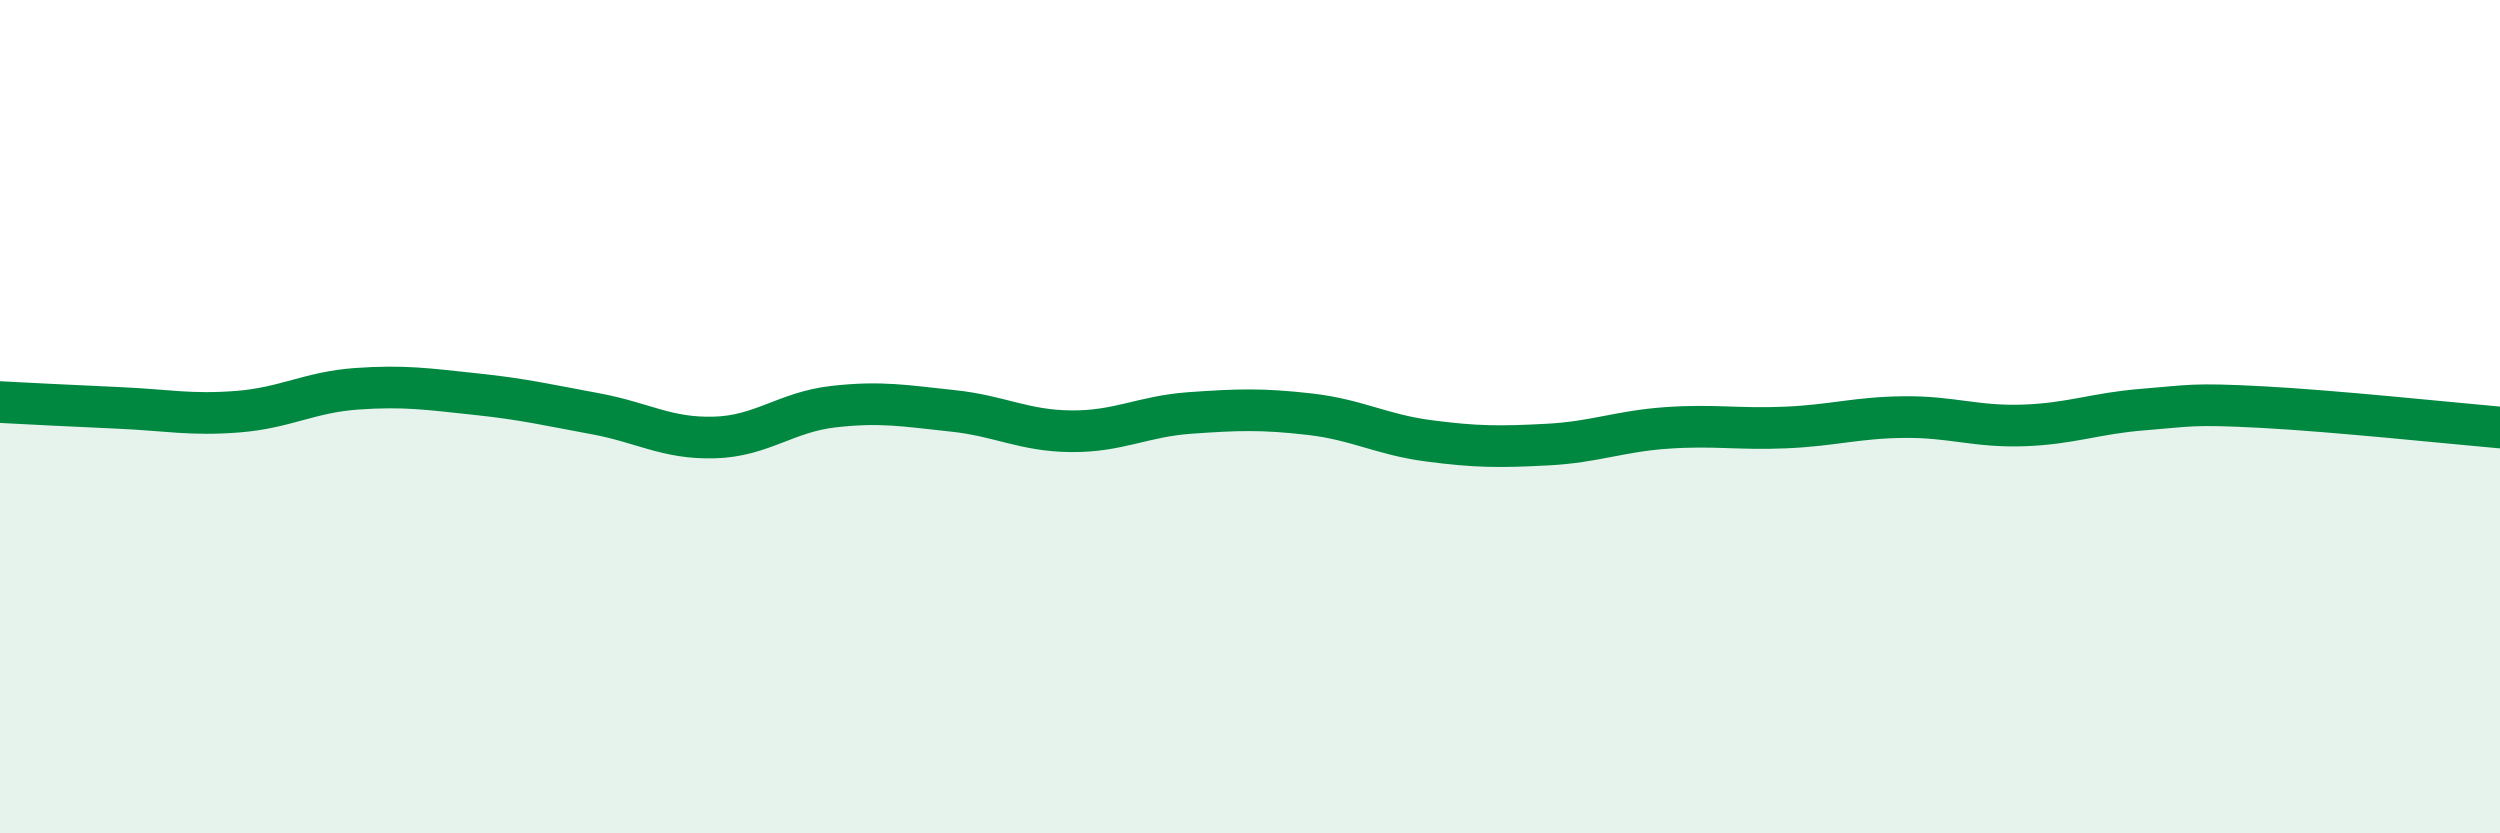
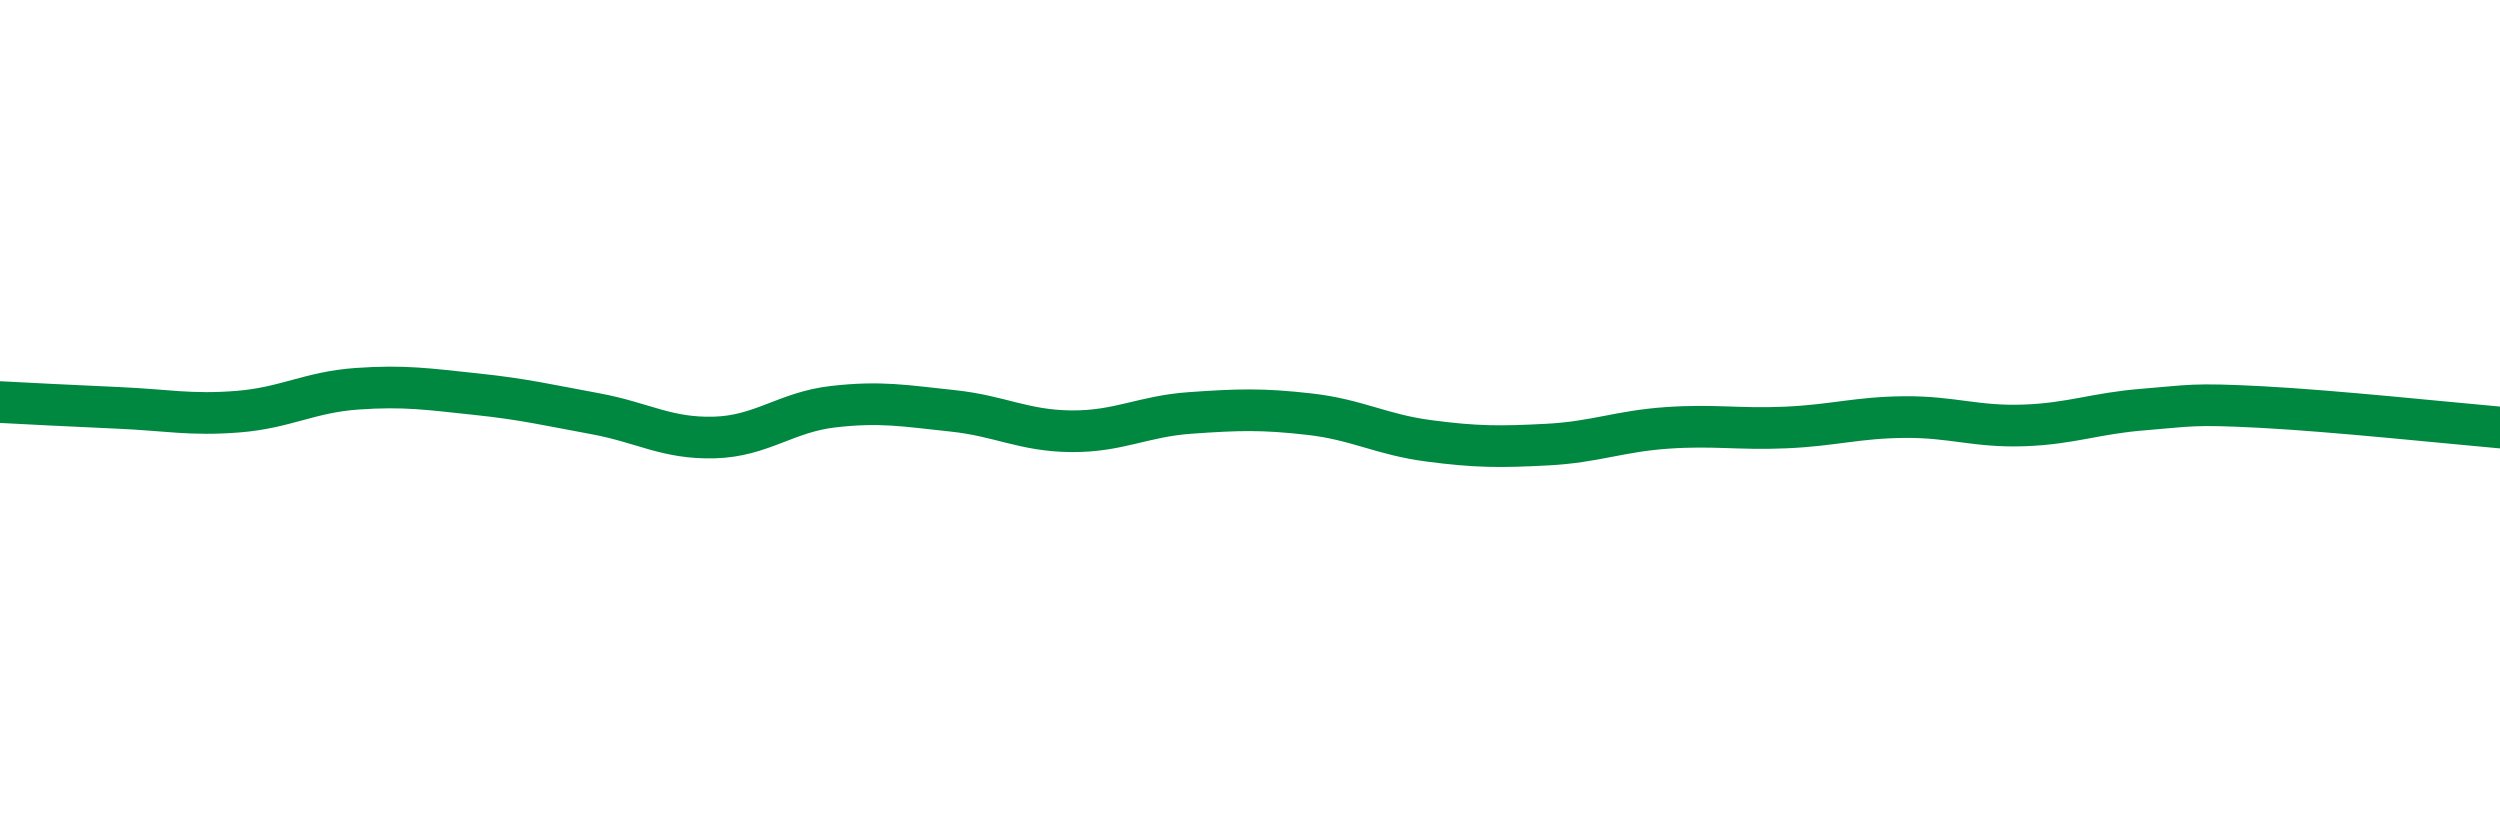
<svg xmlns="http://www.w3.org/2000/svg" width="60" height="20" viewBox="0 0 60 20">
-   <path d="M 0,9.65 C 0.57,9.68 1.72,9.74 2.86,9.79 C 4,9.84 4.57,9.97 5.71,9.88 C 6.85,9.79 7.43,9.41 8.57,9.33 C 9.71,9.25 10.29,9.34 11.43,9.46 C 12.57,9.58 13.15,9.72 14.29,9.93 C 15.43,10.14 16,10.53 17.14,10.5 C 18.28,10.47 18.86,9.89 20,9.76 C 21.14,9.63 21.72,9.74 22.86,9.86 C 24,9.98 24.57,10.34 25.71,10.35 C 26.85,10.36 27.43,9.99 28.57,9.91 C 29.71,9.83 30.29,9.81 31.43,9.94 C 32.57,10.07 33.15,10.43 34.29,10.58 C 35.43,10.73 36,10.73 37.14,10.67 C 38.28,10.61 38.86,10.35 40,10.27 C 41.14,10.19 41.72,10.31 42.86,10.26 C 44,10.21 44.57,10.02 45.71,10.01 C 46.85,10 47.43,10.25 48.57,10.21 C 49.71,10.17 50.29,9.92 51.43,9.83 C 52.57,9.74 52.58,9.68 54.29,9.77 C 56,9.86 58.86,10.16 60,10.26L60 20L0 20Z" fill="#008740" opacity="0.1" stroke-linecap="round" stroke-linejoin="round" />
  <path d="M 0,9.65 C 0.57,9.68 1.72,9.74 2.86,9.79 C 4,9.84 4.57,9.97 5.71,9.88 C 6.85,9.79 7.43,9.41 8.57,9.33 C 9.71,9.25 10.29,9.34 11.43,9.46 C 12.57,9.58 13.15,9.72 14.29,9.93 C 15.43,10.14 16,10.53 17.14,10.5 C 18.28,10.47 18.86,9.89 20,9.76 C 21.14,9.63 21.72,9.74 22.86,9.86 C 24,9.98 24.57,10.34 25.71,10.35 C 26.85,10.36 27.43,9.99 28.57,9.91 C 29.71,9.83 30.29,9.81 31.43,9.94 C 32.57,10.07 33.15,10.43 34.29,10.58 C 35.43,10.73 36,10.73 37.14,10.67 C 38.28,10.61 38.86,10.35 40,10.27 C 41.14,10.19 41.72,10.31 42.86,10.26 C 44,10.21 44.57,10.02 45.71,10.01 C 46.85,10 47.43,10.25 48.57,10.21 C 49.71,10.17 50.29,9.92 51.43,9.83 C 52.57,9.74 52.58,9.68 54.29,9.77 C 56,9.86 58.86,10.16 60,10.26" stroke="#008740" stroke-width="1" fill="none" stroke-linecap="round" stroke-linejoin="round" />
</svg>